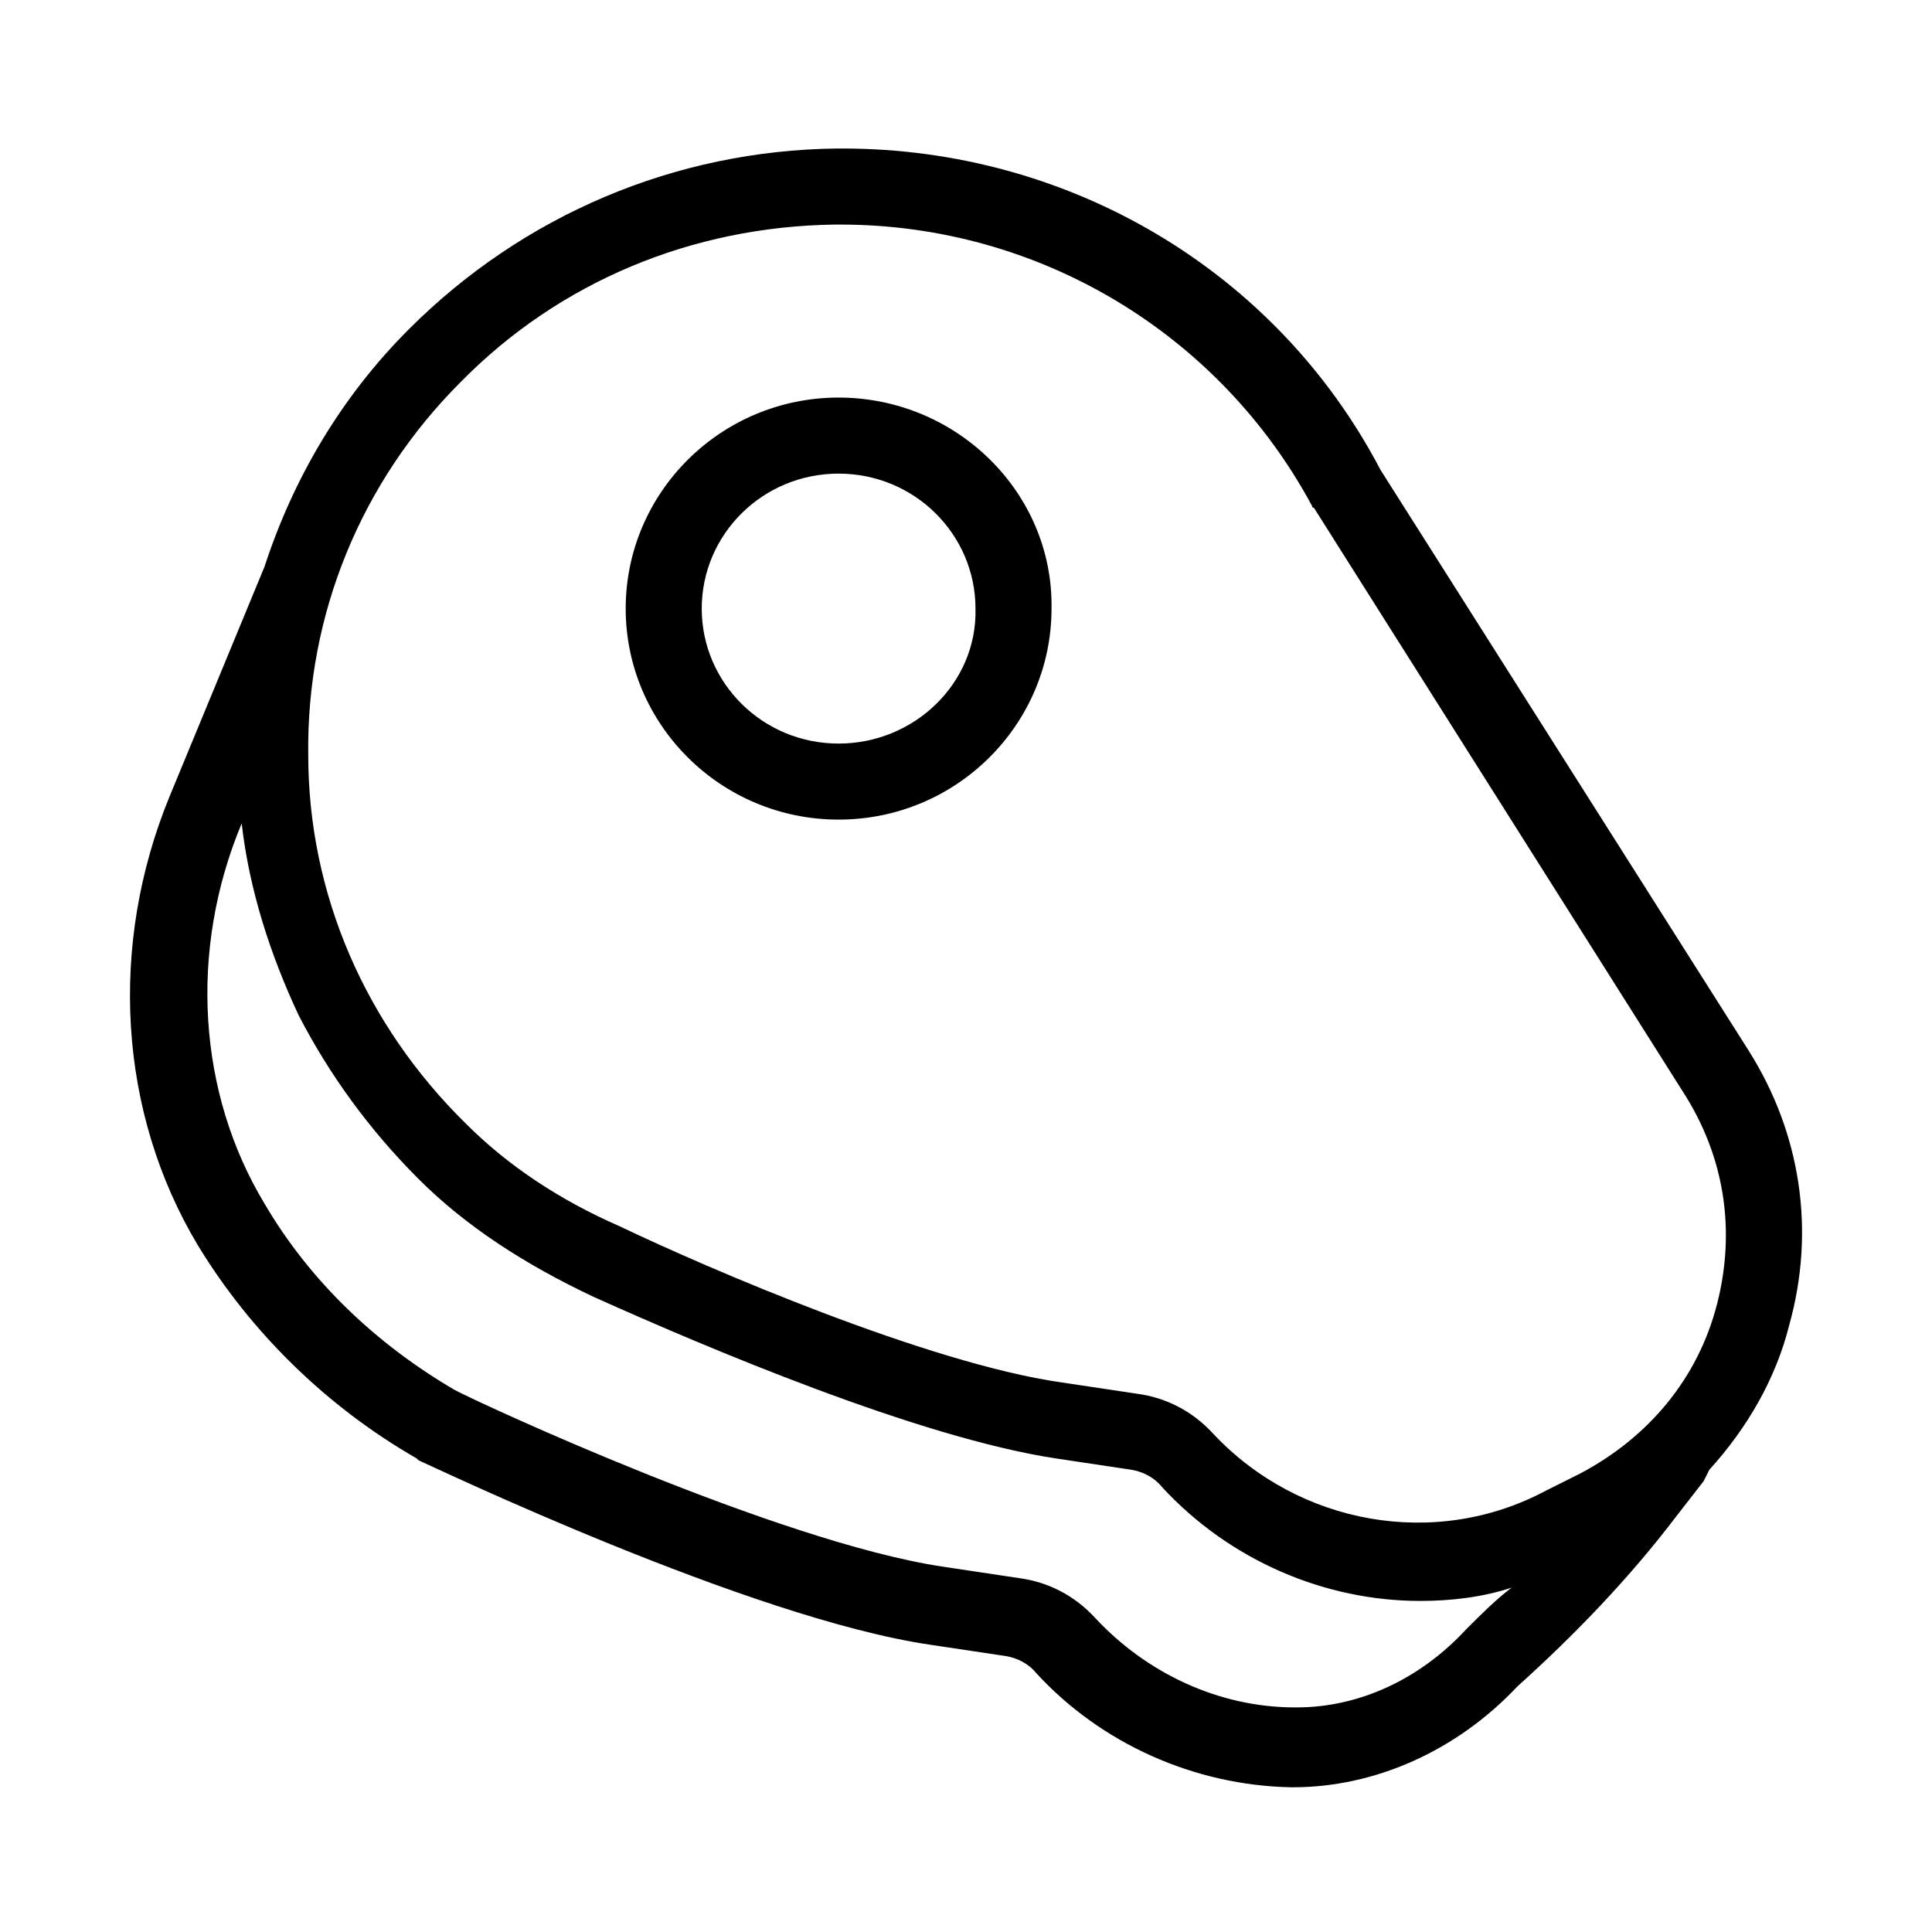
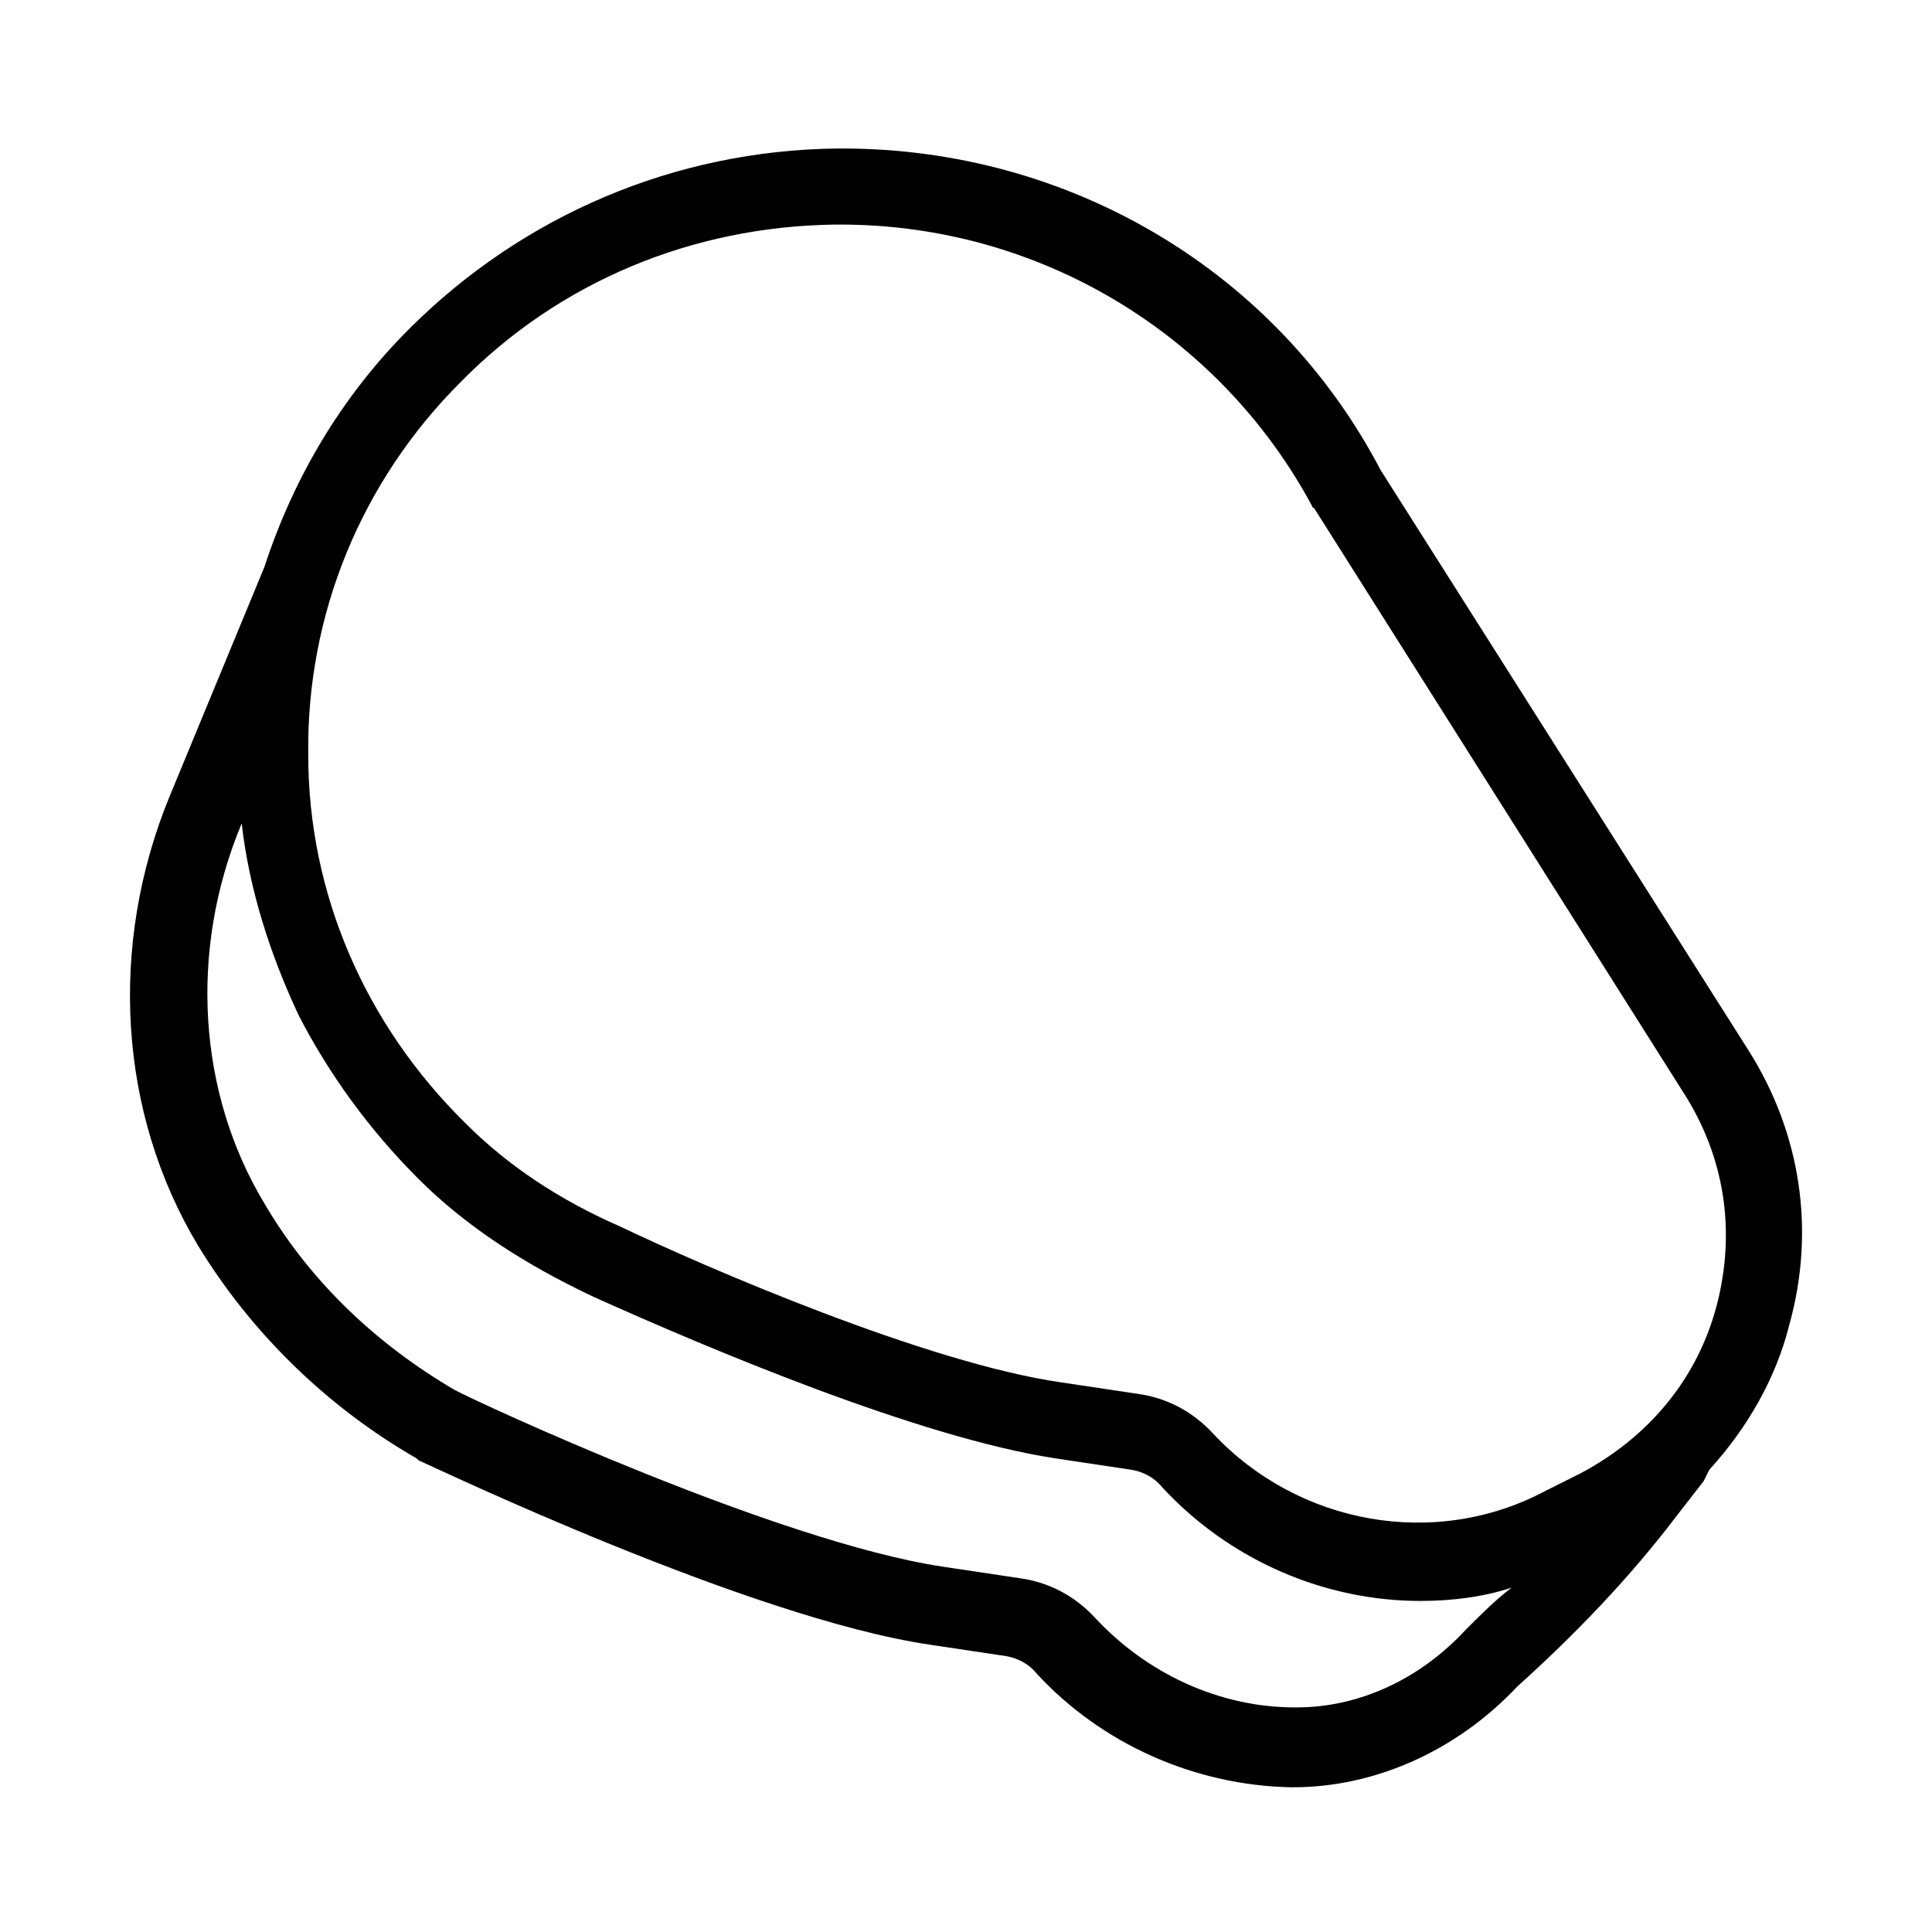
<svg xmlns="http://www.w3.org/2000/svg" fill="#000000" width="800px" height="800px" version="1.1" viewBox="144 144 512 512">
  <g>
    <path d="m607.57 422.67-97.738-154.17c-27.707-52.898-82.625-85.145-142.58-85.145h-1.512c-42.824 0.504-83.129 17.633-113.36 47.863-18.137 18.137-30.73 39.801-38.289 62.977l-25.191 60.961c-16.121 39.297-13.602 83.633 7.559 118.9 14.105 23.176 34.258 42.824 57.938 56.426l0.504 0.504c3.527 1.512 87.664 41.816 135.52 48.871l20.152 3.023c3.023 0.504 6.047 2.016 8.062 4.535 17.129 18.641 41.816 29.727 67.512 30.23h0.504c21.664 0 43.328-9.574 59.449-26.703 15.113-13.602 29.727-28.719 42.32-45.344l7.055-9.07c0.504-1.008 1.008-2.016 1.512-3.023 10.078-11.082 17.633-24.184 21.16-38.289 7.051-25.191 3.019-50.887-10.586-72.547zm-74.562 152.65-0.504 0.504c-12.09 13.098-28.215 20.656-44.84 20.656h-0.504c-20.152 0-39.297-9.07-52.898-23.68-5.543-6.047-12.594-9.574-20.152-10.578l-20.152-3.023c-43.832-6.551-123.94-43.832-129.48-46.855-20.656-12.09-38.289-28.719-50.383-49.375-17.633-29.223-20.152-67.008-6.047-100.76 2.016 17.633 7.559 34.762 15.113 50.883 8.062 15.617 18.641 30.23 31.738 43.328 12.594 12.594 28.215 22.672 46.352 31.234 30.23 13.602 86.152 37.281 122.43 42.824l20.152 3.023c3.023 0.504 6.047 2.016 8.062 4.535 18.137 19.648 43.328 30.23 68.52 30.23 8.062 0 16.625-1.008 24.184-3.527-4.027 3.023-8.059 7.055-11.586 10.582zm66-85.648c-5.039 19.648-18.137 35.266-36.273 44.84l-9.07 4.535c-29.223 15.617-65.496 9.07-88.168-15.113-5.543-6.047-12.594-9.574-20.152-10.578l-20.152-3.023c-35.266-5.039-93.707-30.23-116.88-41.312-16.121-7.055-29.727-16.121-40.809-27.207-26.703-26.199-41.816-60.961-41.816-97.738-0.504-37.281 14.105-72.547 40.305-98.746 26.199-26.703 61.465-41.312 99.25-41.816h1.512c52.395 0 100.26 28.719 124.95 74.562 0 0 0 0.504 0.504 0.504l97.738 154.67c11.086 17.129 14.109 36.777 9.07 56.426z" />
-     <path d="m366.24 249.36c-31.234 0-56.426 25.191-56.426 55.922s25.191 55.922 56.426 55.922c31.234 0 56.426-25.191 56.426-55.922 0.504-30.73-25.188-55.922-56.426-55.922zm0 91.695c-20.152 0-36.273-16.121-36.273-35.77 0-19.648 16.121-35.77 36.273-35.77 20.152 0 36.273 16.121 36.273 35.77 0.504 19.645-16.121 35.77-36.273 35.77z" />
  </g>
</svg>